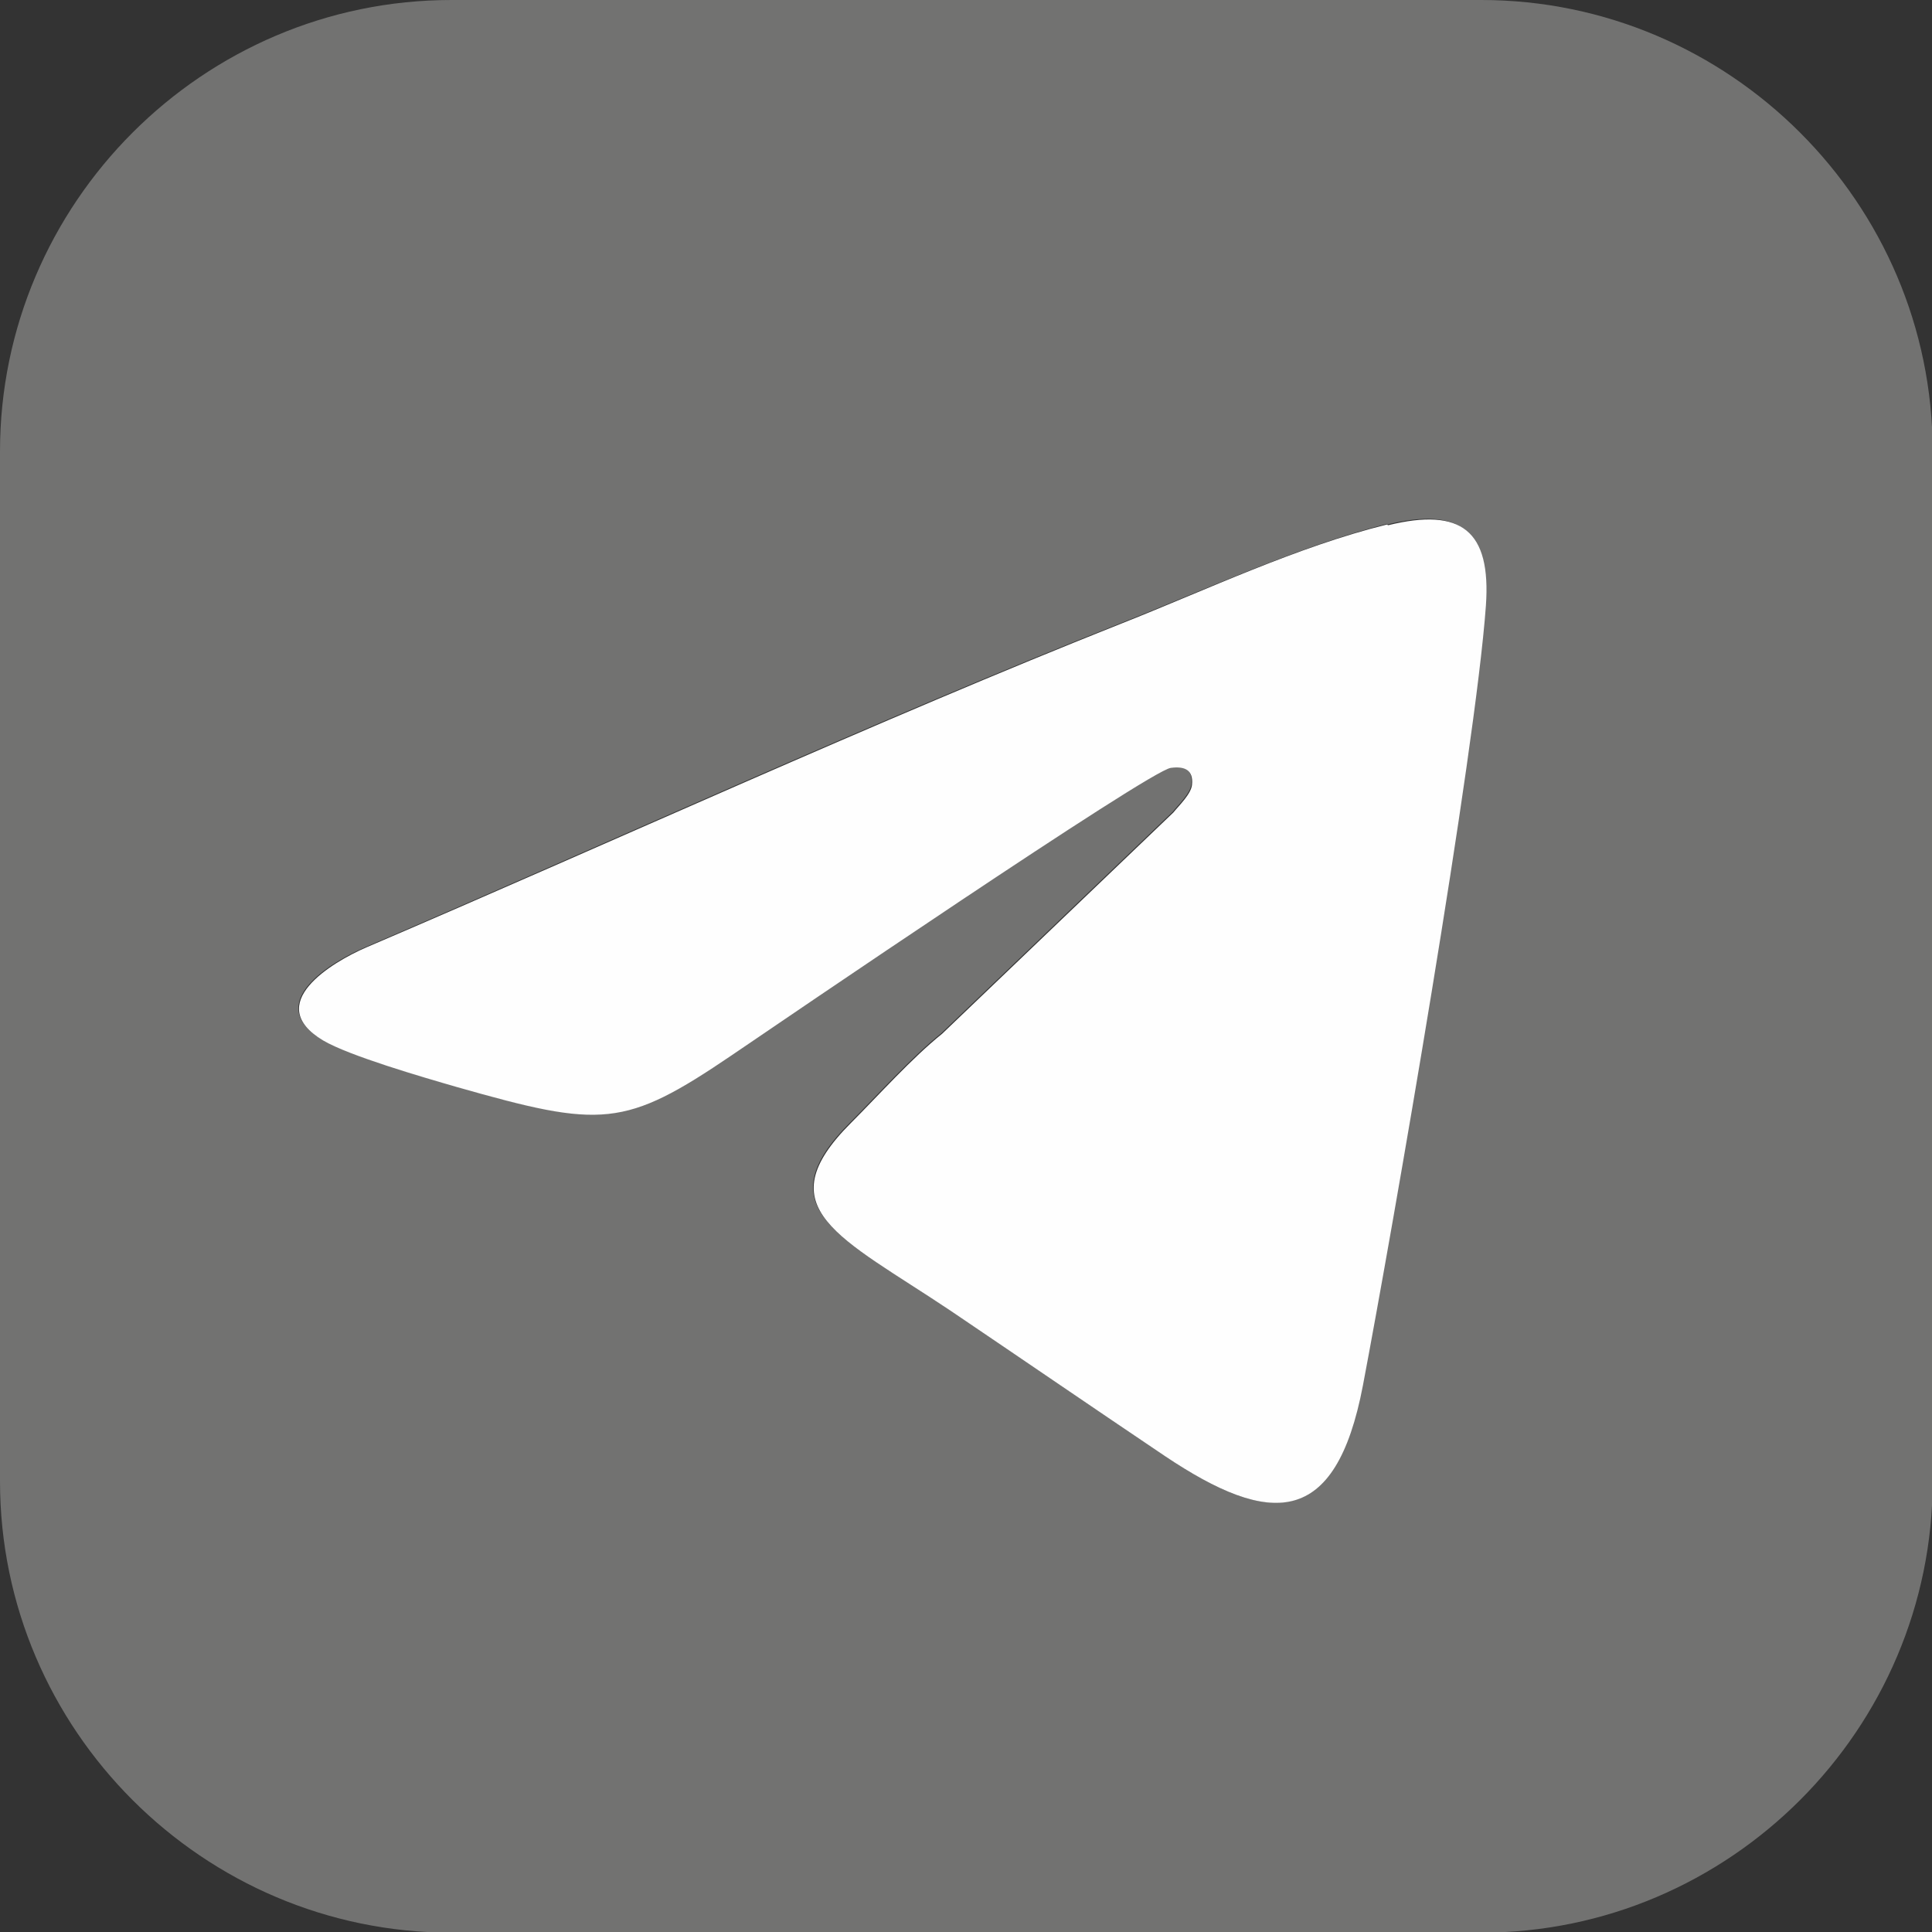
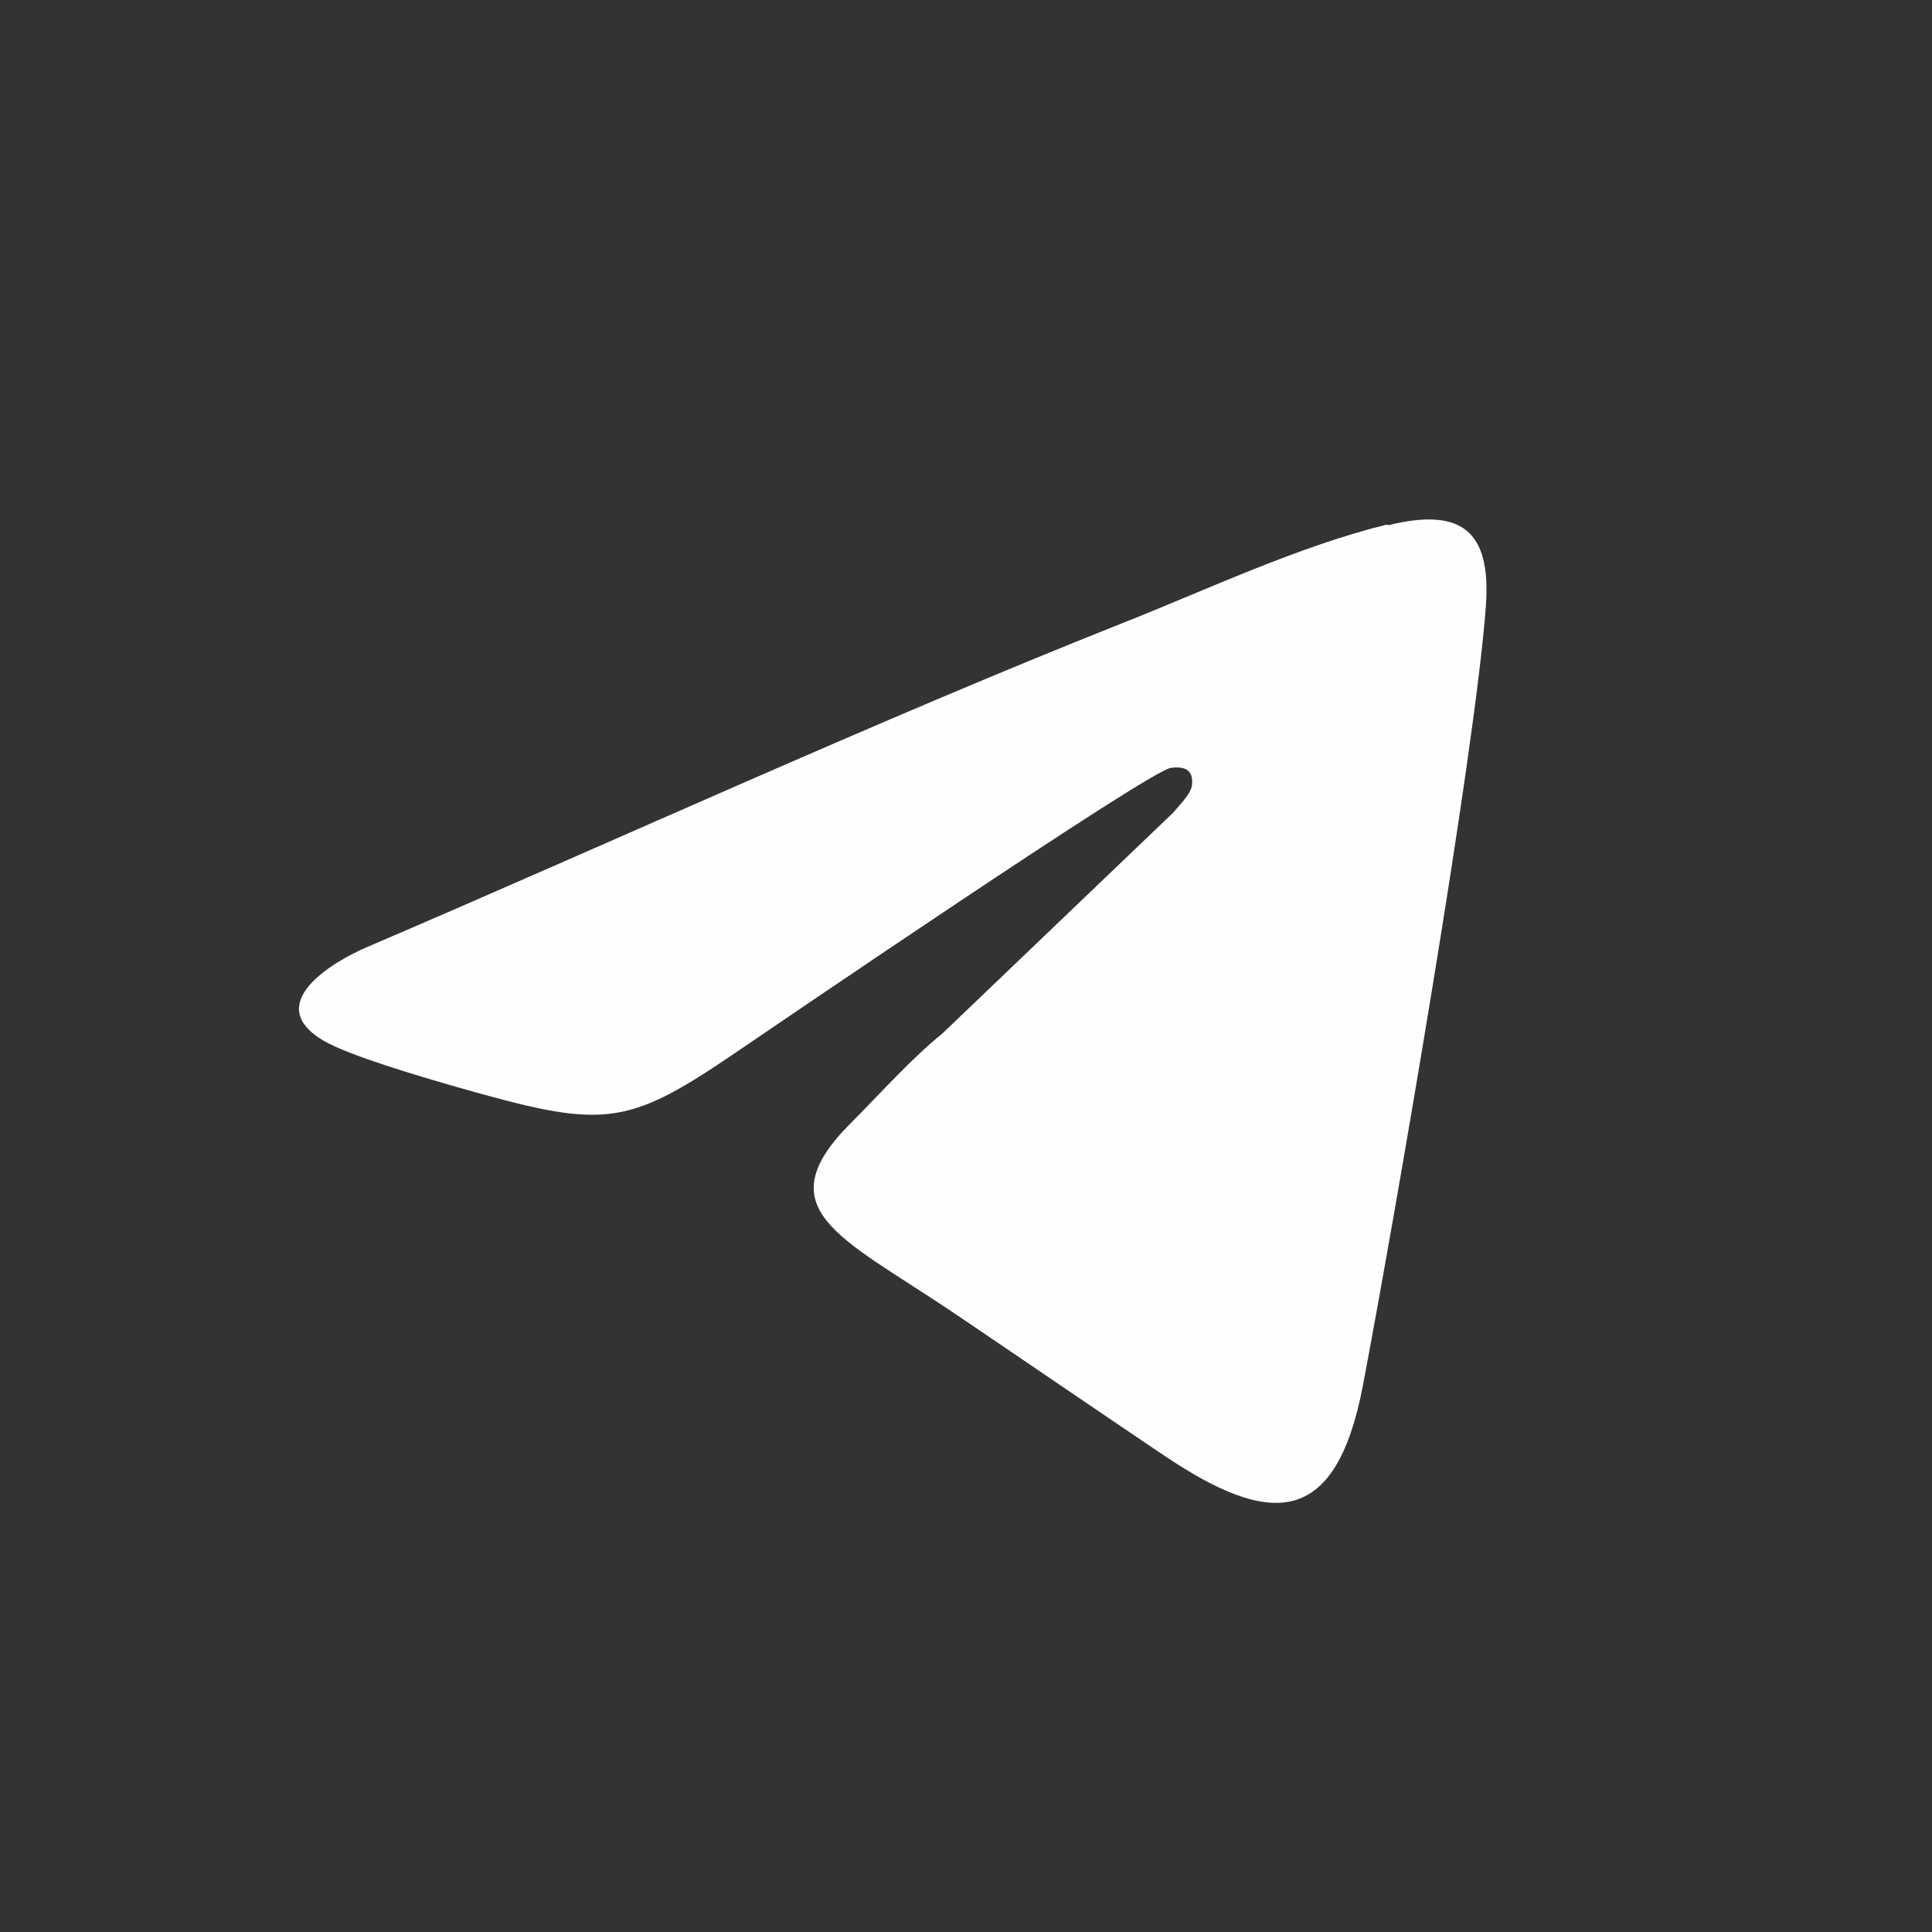
<svg xmlns="http://www.w3.org/2000/svg" xml:space="preserve" width="47.877mm" height="47.877mm" version="1.1" style="shape-rendering:geometricPrecision; text-rendering:geometricPrecision; image-rendering:optimizeQuality; fill-rule:evenodd; clip-rule:evenodd" viewBox="0 0 29.06 29.06">
  <rect x="0" y="0" width="29.06" height="29.06" fill="#333333" stroke="none" />
  <defs>
    <style type="text/css">
   
    .fil0 {fill:#727271}
    .fil1 {fill:#FEFEFE}
   
  </style>
  </defs>
  <g id="Слой_x0020_1">
-     <path class="fil0" d="M20.86 7.89c1.1,-0.27 1.55,0.08 1.47,1.21 -0.15,2.23 -1.4,9.35 -1.84,11.73 -0.41,2.16 -1.4,2.13 -2.98,1.06 -1.07,-0.72 -2.15,-1.46 -3.23,-2.19 -1.66,-1.11 -2.78,-1.53 -1.49,-2.82 0.41,-0.41 0.92,-0.98 1.37,-1.34l3.48 -3.33c0.08,-0.1 0.27,-0.28 0.28,-0.42 0.02,-0.22 -0.1,-0.28 -0.32,-0.25 -0.32,0.04 -5.91,3.86 -6.6,4.32 -1.62,1.11 -1.97,1.1 -4.14,0.48 -0.52,-0.15 -1.62,-0.47 -2.01,-0.7 -0.92,-0.55 0.14,-1.18 0.66,-1.4 3.66,-1.57 7.69,-3.42 11.38,-4.88 1.24,-0.49 2.63,-1.14 3.97,-1.48zm-14.07 -7.89l15.49 0c3.73,0 6.79,3.05 6.79,6.79l0 15.49c0,3.73 -3.05,6.79 -6.79,6.79l-15.49 0c-3.73,0 -6.79,-3.05 -6.79,-6.79l0 -15.49c0,-3.73 3.05,-6.79 6.79,-6.79z" />
    <path class="fil1" d="M20.86 7.89c-1.34,0.33 -2.73,0.99 -3.97,1.48 -3.68,1.46 -7.71,3.31 -11.38,4.88 -0.51,0.22 -1.57,0.85 -0.65,1.4 0.39,0.23 1.49,0.55 2.01,0.7 2.18,0.62 2.52,0.62 4.14,-0.48 0.69,-0.47 6.28,-4.28 6.6,-4.32 0.22,-0.03 0.34,0.04 0.32,0.25 -0.01,0.14 -0.2,0.32 -0.28,0.42l-3.48 3.33c-0.45,0.36 -0.96,0.93 -1.37,1.34 -1.29,1.29 -0.17,1.71 1.49,2.82 1.08,0.73 2.16,1.47 3.23,2.19 1.58,1.06 2.57,1.09 2.98,-1.06 0.45,-2.37 1.69,-9.5 1.85,-11.73 0.08,-1.13 -0.37,-1.48 -1.47,-1.21z" />
  </g>
</svg>